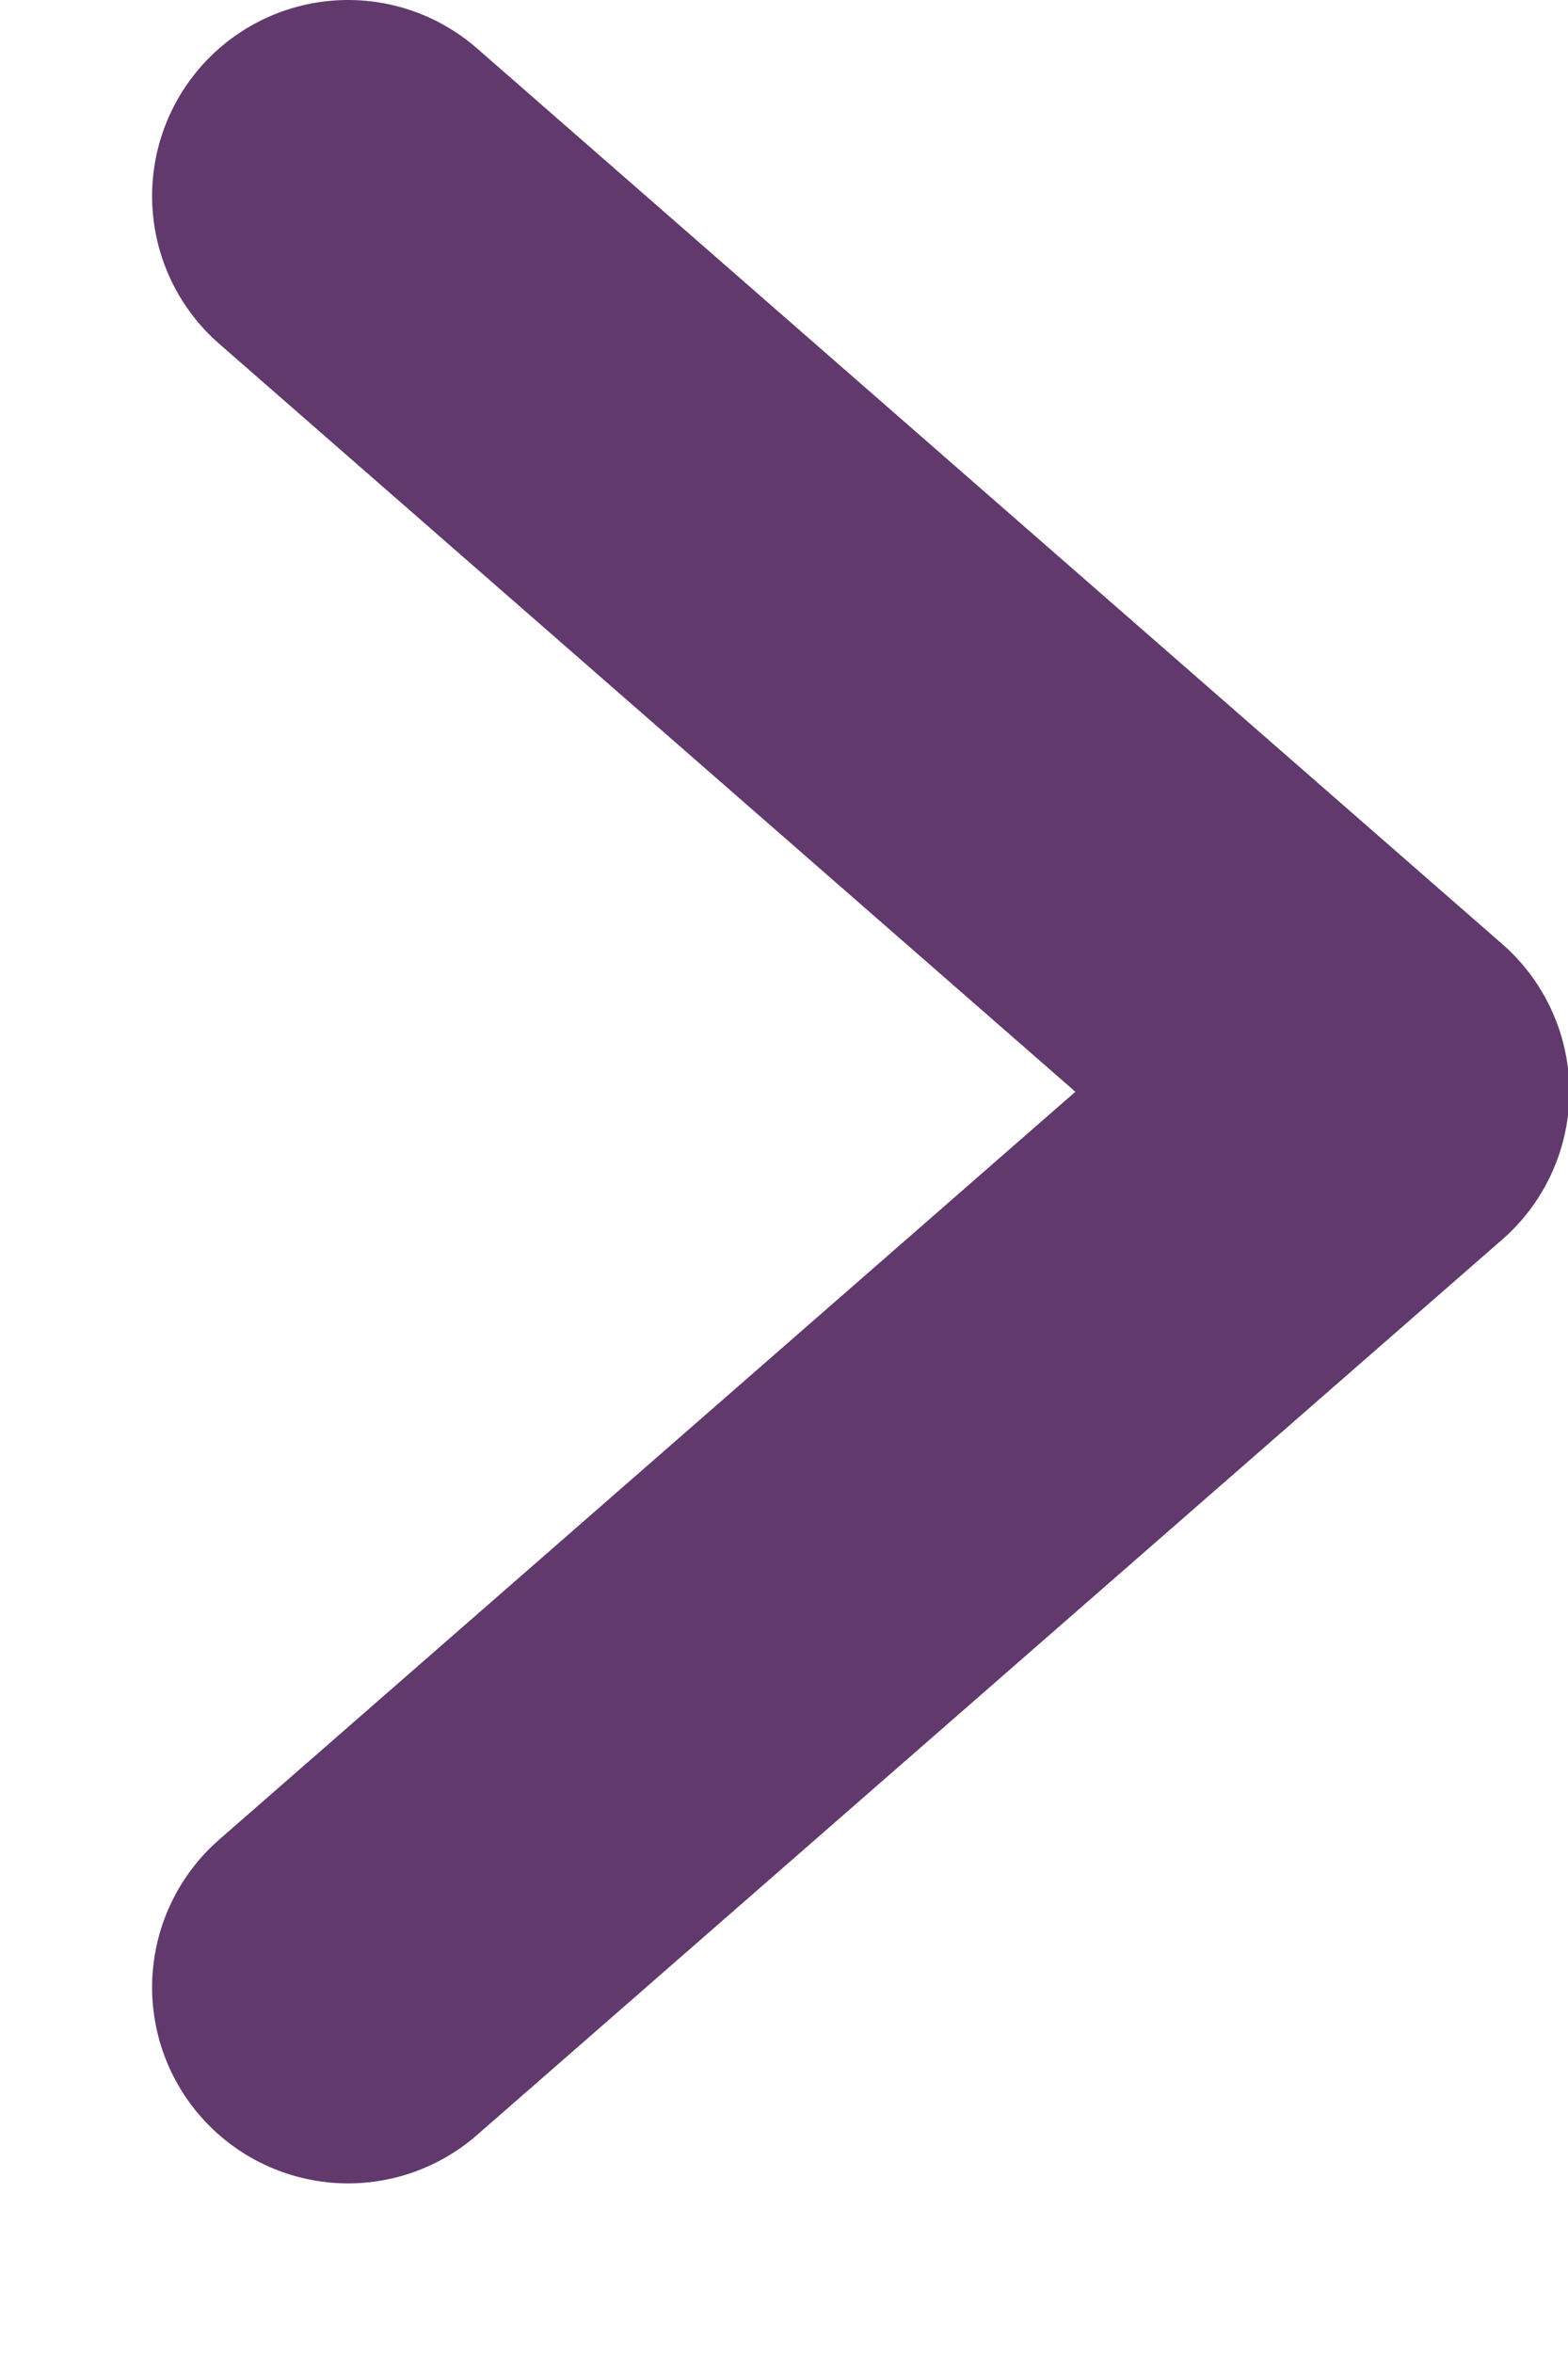
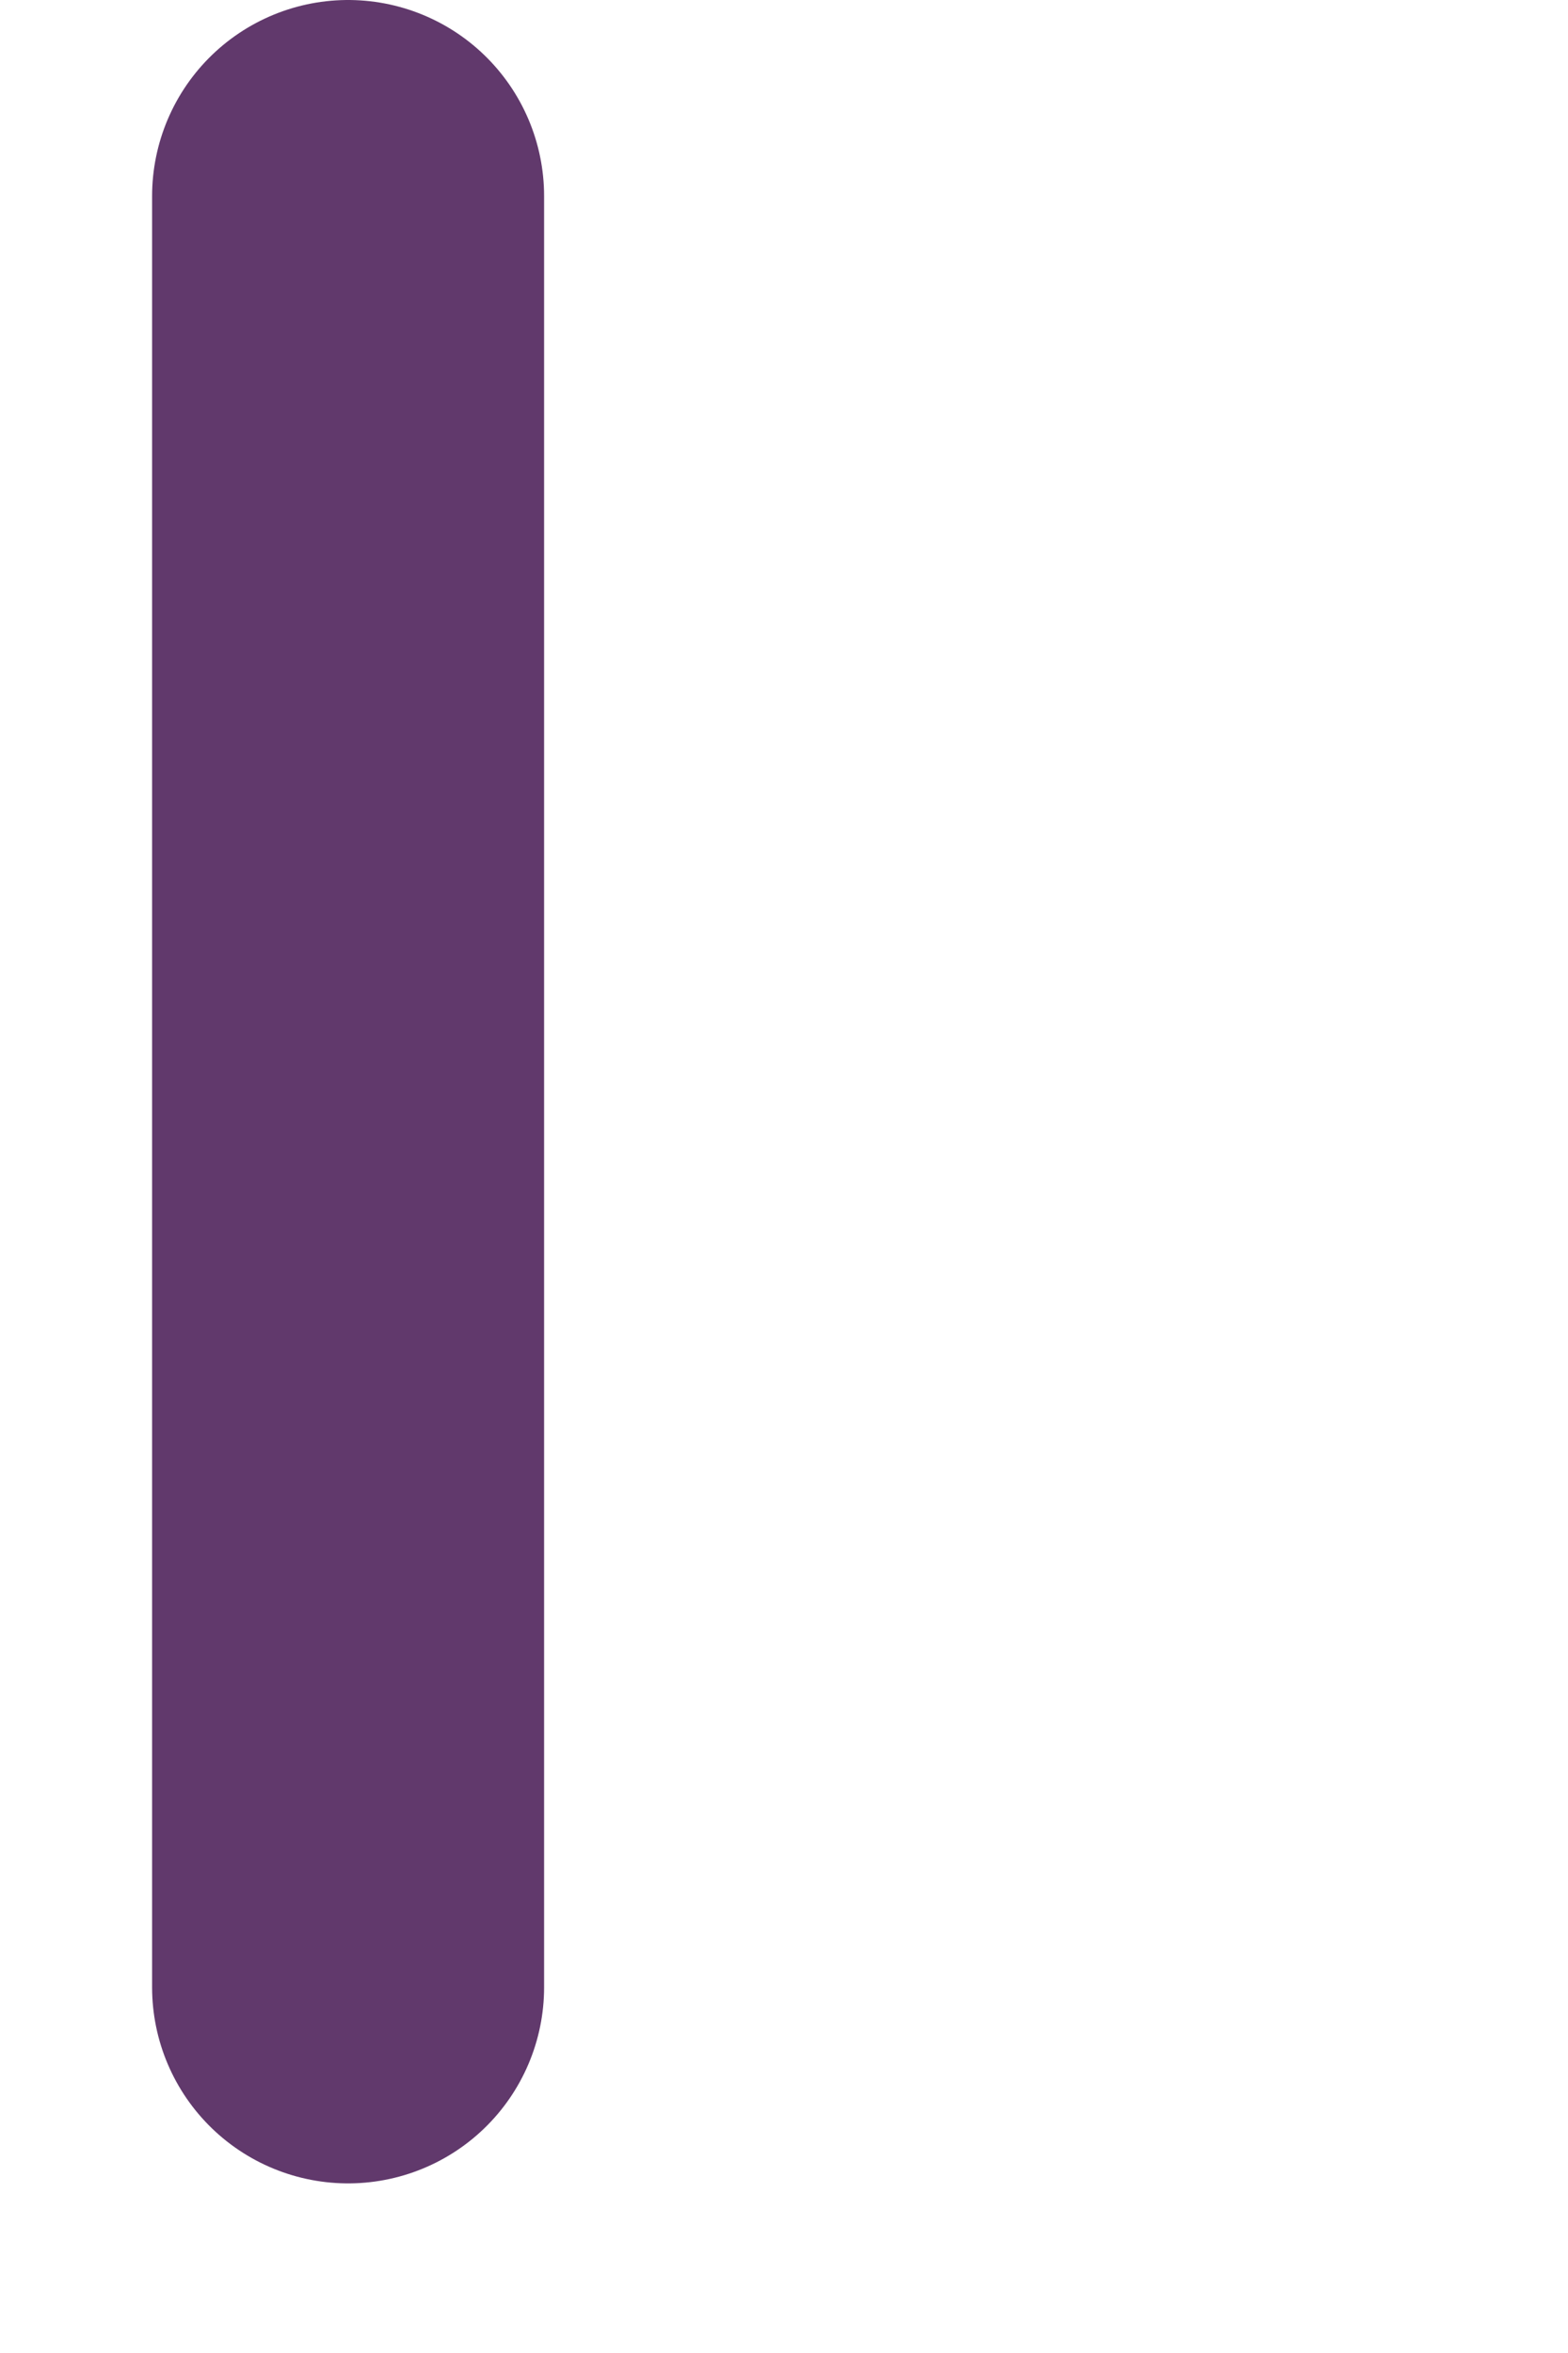
<svg xmlns="http://www.w3.org/2000/svg" width="8" height="12" viewBox="0 0 8 12" fill="none">
-   <path d="M1.776 10.135L7.007 5.568L1.776 1" stroke="#61396C" stroke-width="2" stroke-linecap="round" stroke-linejoin="round" />
+   <path d="M1.776 10.135L1.776 1" stroke="#61396C" stroke-width="2" stroke-linecap="round" stroke-linejoin="round" />
</svg>